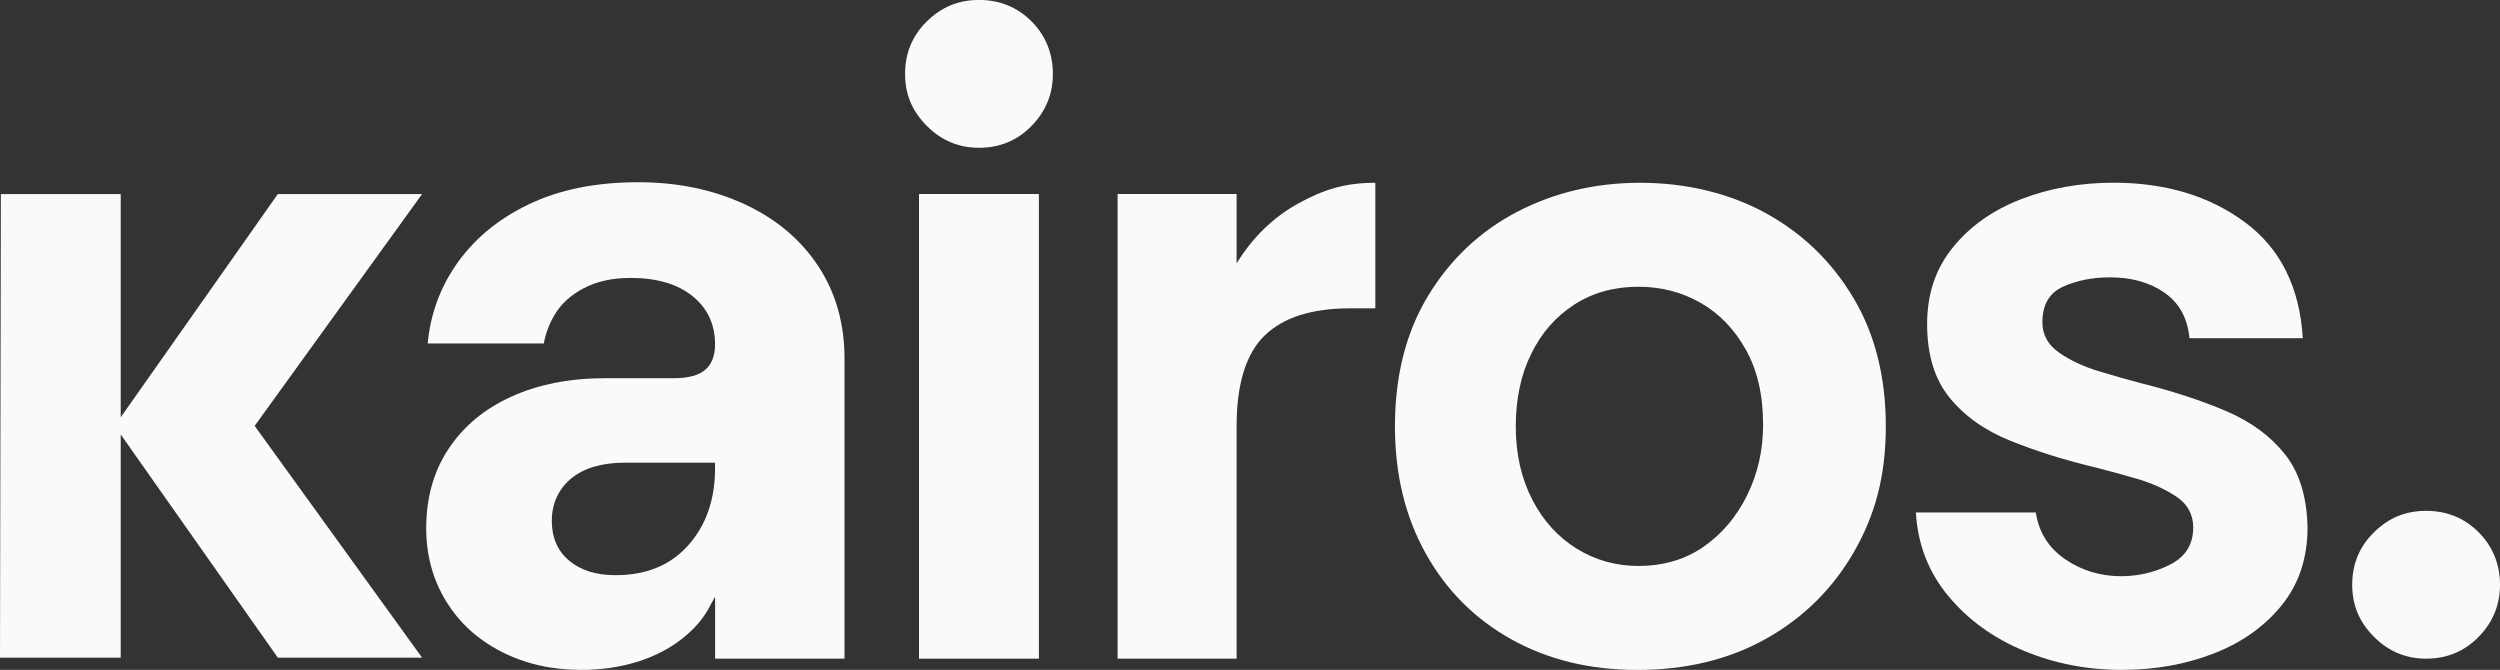
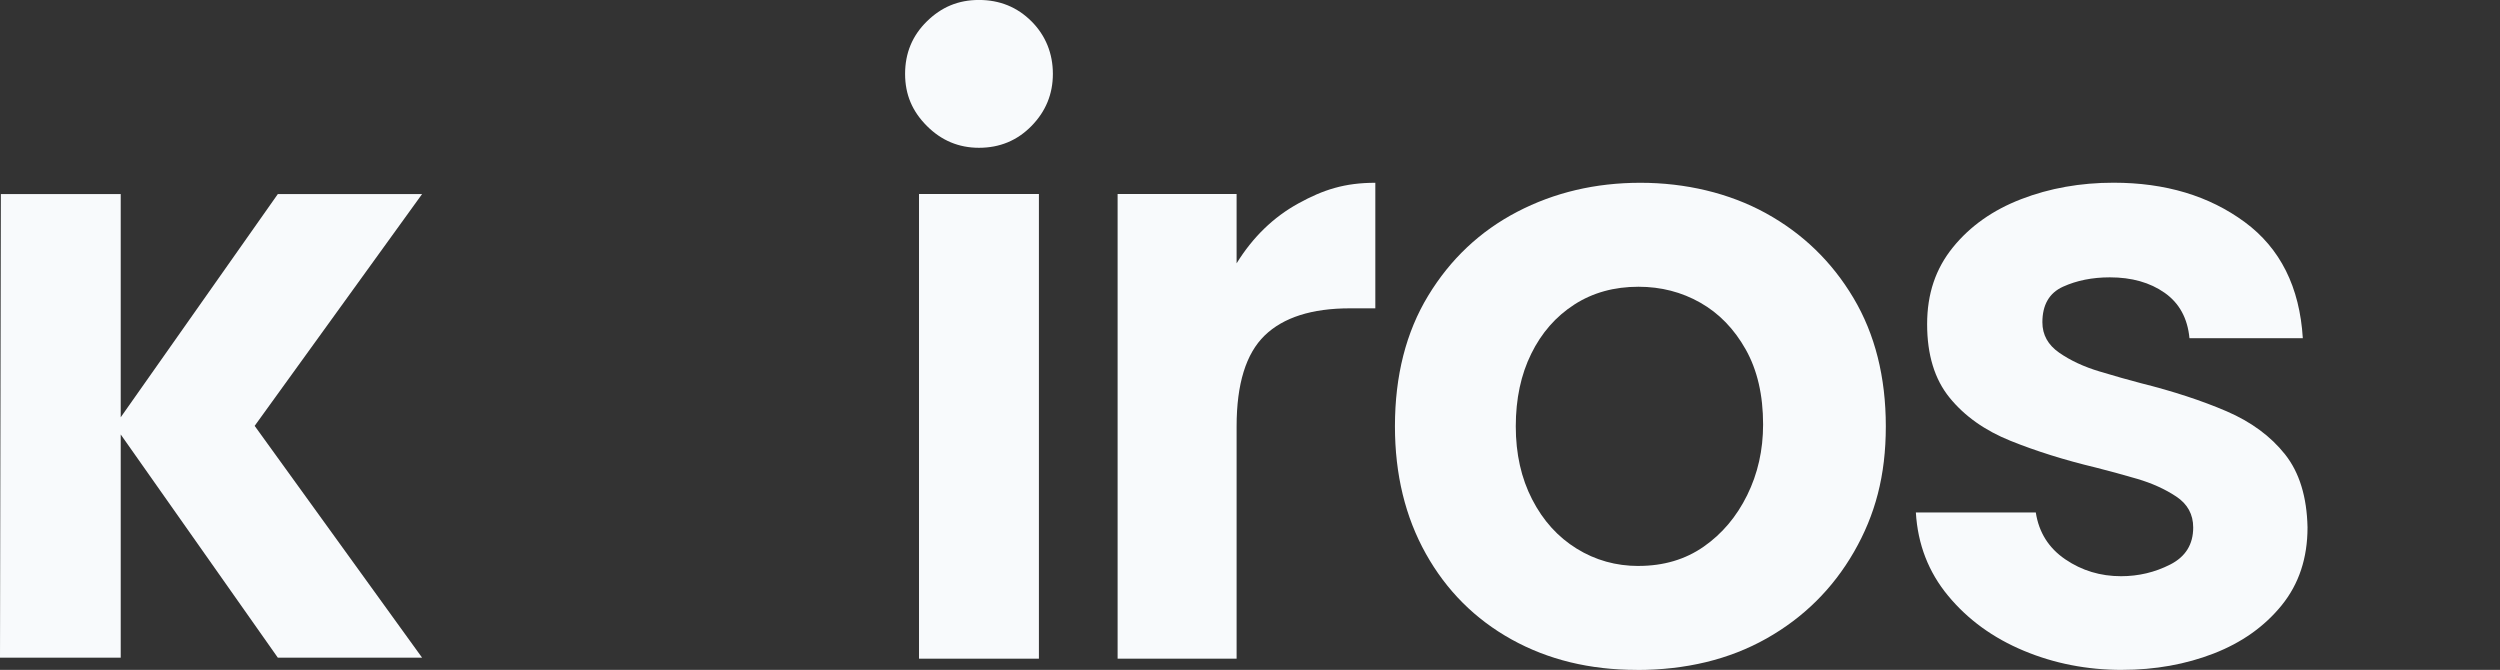
<svg xmlns="http://www.w3.org/2000/svg" id="Calque_2" data-name="Calque 2" viewBox="0 0 637.23 170.75">
  <rect x="0" y="0" width="637.23" height="170.75" fill="#333333" stroke="none" />
  <g id="Calque_1-2" data-name="Calque 1">
    <g>
      <path d="M0,167.65L.22,49.46h30.55v56.9l40.05-56.9h36.77l-42.68,59.09,42.68,59.09h-36.77l-40.05-56.9v56.9H0Z" style="fill: #f8fafc;" />
-       <path d="M208.55,67.82c-4.46-6.77-10.71-12.03-18.75-15.76-8.06-3.74-17.1-5.61-27.14-5.61-10.85,0-20.2,1.9-28.1,5.73-7.89,3.83-14.07,9.04-18.54,15.65-4.02,5.97-6.34,12.52-7,19.71h29.58c.49-2.56,1.39-4.96,2.66-7.14,1.67-2.87,4.18-5.19,7.52-6.93,3.36-1.76,7.33-2.63,11.96-2.63,6.7,0,11.96,1.55,15.79,4.65,3.83,3.1,5.73,7.21,5.73,12.31,0,2.87-.85,5.03-2.51,6.46-1.67,1.43-4.35,2.14-8.01,2.14h-17.46c-9.07,0-17.03,1.57-23.89,4.68-6.86,3.1-12.19,7.52-16.02,13.27-3.83,5.73-5.73,12.5-5.73,20.32,0,6.84,1.67,13.02,5.03,18.51,3.34,5.5,8.03,9.8,14.1,12.92,6.06,3.1,12.83,4.65,20.32,4.65,5.1,0,9.84-.68,14.21-2.02,4.39-1.36,8.22-3.31,11.49-5.87,3.27-2.54,5.69-5.4,7.28-8.6l1.2-2.16v15.79h32.99v-76.5c0-8.93-2.23-16.78-6.7-23.56ZM182.26,119.35c0,7.99-2.28,14.52-6.81,19.62-4.53,5.1-10.71,7.64-18.54,7.64-4.93,0-8.88-1.22-11.82-3.69-2.96-2.49-4.44-5.87-4.44-10.17s1.64-8.04,4.91-10.76c3.27-2.7,7.85-4.06,13.74-4.06h22.95v1.43Z" style="fill: #f8fafc;" />
      <path d="M249.53,37.67c5.29,0,9.76-1.85,13.39-5.56,3.63-3.71,5.45-8.13,5.45-13.28s-1.82-9.76-5.45-13.39c-3.63-3.63-8.1-5.45-13.39-5.45s-9.57,1.82-13.27,5.45c-3.71,3.63-5.56,8.09-5.56,13.39s1.85,9.57,5.56,13.28c3.7,3.71,8.13,5.56,13.27,5.56Z" style="fill: #f8fafc;" />
-       <path d="M618.39,167.89c5.29,0,9.76-1.85,13.39-5.56,3.63-3.71,5.45-8.13,5.45-13.28s-1.82-9.76-5.45-13.39c-3.63-3.63-8.1-5.45-13.39-5.45s-9.57,1.82-13.27,5.45c-3.71,3.63-5.56,8.09-5.56,13.39s1.85,9.57,5.56,13.28c3.7,3.71,8.13,5.56,13.27,5.56Z" style="fill: #f8fafc;" />
      <rect x="234.25" y="49.45" width="30.56" height="118.44" style="fill: #f8fafc;" />
      <path d="M284.87,167.89V49.45h30.33v17.67c4.14-6.69,9.39-11.78,15.76-15.28,6.36-3.5,11.8-5.25,19.6-5.25v32h-6.47c-9.71,0-16.96,2.31-21.73,6.92-4.77,4.62-7.16,12.34-7.16,23.16v59.22h-30.33Z" style="fill: #f8fafc;" />
      <path d="M417.17,170.75c-11.94,0-22.56-2.59-31.88-7.76-9.31-5.17-16.59-12.45-21.85-21.85-5.25-9.39-7.88-20.22-7.88-32.47,0-12.89,2.82-24,8.48-33.31,5.65-9.31,13.21-16.43,22.68-21.37,9.47-4.93,19.94-7.4,31.4-7.4s22.6,2.59,32,7.76c9.39,5.17,16.83,12.38,22.32,21.61,5.49,9.23,8.24,20.14,8.24,32.72s-2.71,22.6-8.12,32c-5.41,9.39-12.86,16.76-22.33,22.09-9.47,5.33-20.5,8-33.07,8ZM417.64,144.25c6.37,0,11.9-1.63,16.6-4.9,4.69-3.26,8.39-7.64,11.1-13.13,2.71-5.49,4.06-11.5,4.06-18.03,0-7.48-1.47-13.85-4.42-19.1-2.95-5.25-6.81-9.23-11.58-11.94-4.77-2.71-10.03-4.06-15.76-4.06-6.21,0-11.66,1.51-16.36,4.54-4.7,3.03-8.36,7.2-10.98,12.54-2.63,5.33-3.94,11.5-3.94,18.51s1.39,13.21,4.18,18.62c2.78,5.41,6.57,9.59,11.34,12.54,4.77,2.95,10.03,4.42,15.76,4.42Z" style="fill: #f8fafc;" />
      <path d="M540.87,170.75c-8.92,0-17.27-1.63-25.07-4.9-7.8-3.26-14.21-7.92-19.22-13.97-5.02-6.05-7.76-13.13-8.24-21.25h30.57c.79,5.1,3.3,9.07,7.52,11.94,4.21,2.87,8.95,4.3,14.21,4.3,4.46,0,8.63-.99,12.54-2.98,3.9-1.99,5.85-5.13,5.85-9.43,0-3.34-1.43-5.97-4.3-7.88-2.87-1.91-6.21-3.42-10.03-4.54-3.82-1.11-7.33-2.07-10.51-2.87-7.96-1.91-15.2-4.18-21.73-6.81-6.53-2.63-11.7-6.29-15.52-10.99-3.82-4.69-5.73-10.94-5.73-18.74s2.19-14.17,6.57-19.58c4.38-5.41,10.18-9.51,17.43-12.3,7.24-2.79,15.08-4.18,23.52-4.18,13.21,0,24.35,3.34,33.43,10.03,9.07,6.69,14.01,16.56,14.81,29.61h-28.89c-.48-5.09-2.59-8.95-6.33-11.58-3.74-2.63-8.4-3.94-13.97-3.94-4.46,0-8.44.8-11.94,2.39-3.5,1.59-5.25,4.62-5.25,9.07,0,3.19,1.43,5.77,4.3,7.76,2.87,1.99,6.29,3.58,10.27,4.77,3.98,1.2,7.48,2.19,10.51,2.98,8.28,2.07,15.56,4.46,21.85,7.16,6.29,2.71,11.26,6.37,14.92,10.99,3.66,4.62,5.57,10.83,5.73,18.63,0,7.8-2.19,14.41-6.57,19.82-4.38,5.41-10.15,9.51-17.31,12.3-7.17,2.78-14.97,4.18-23.4,4.18Z" style="fill: #f8fafc;" />
    </g>
  </g>
</svg>